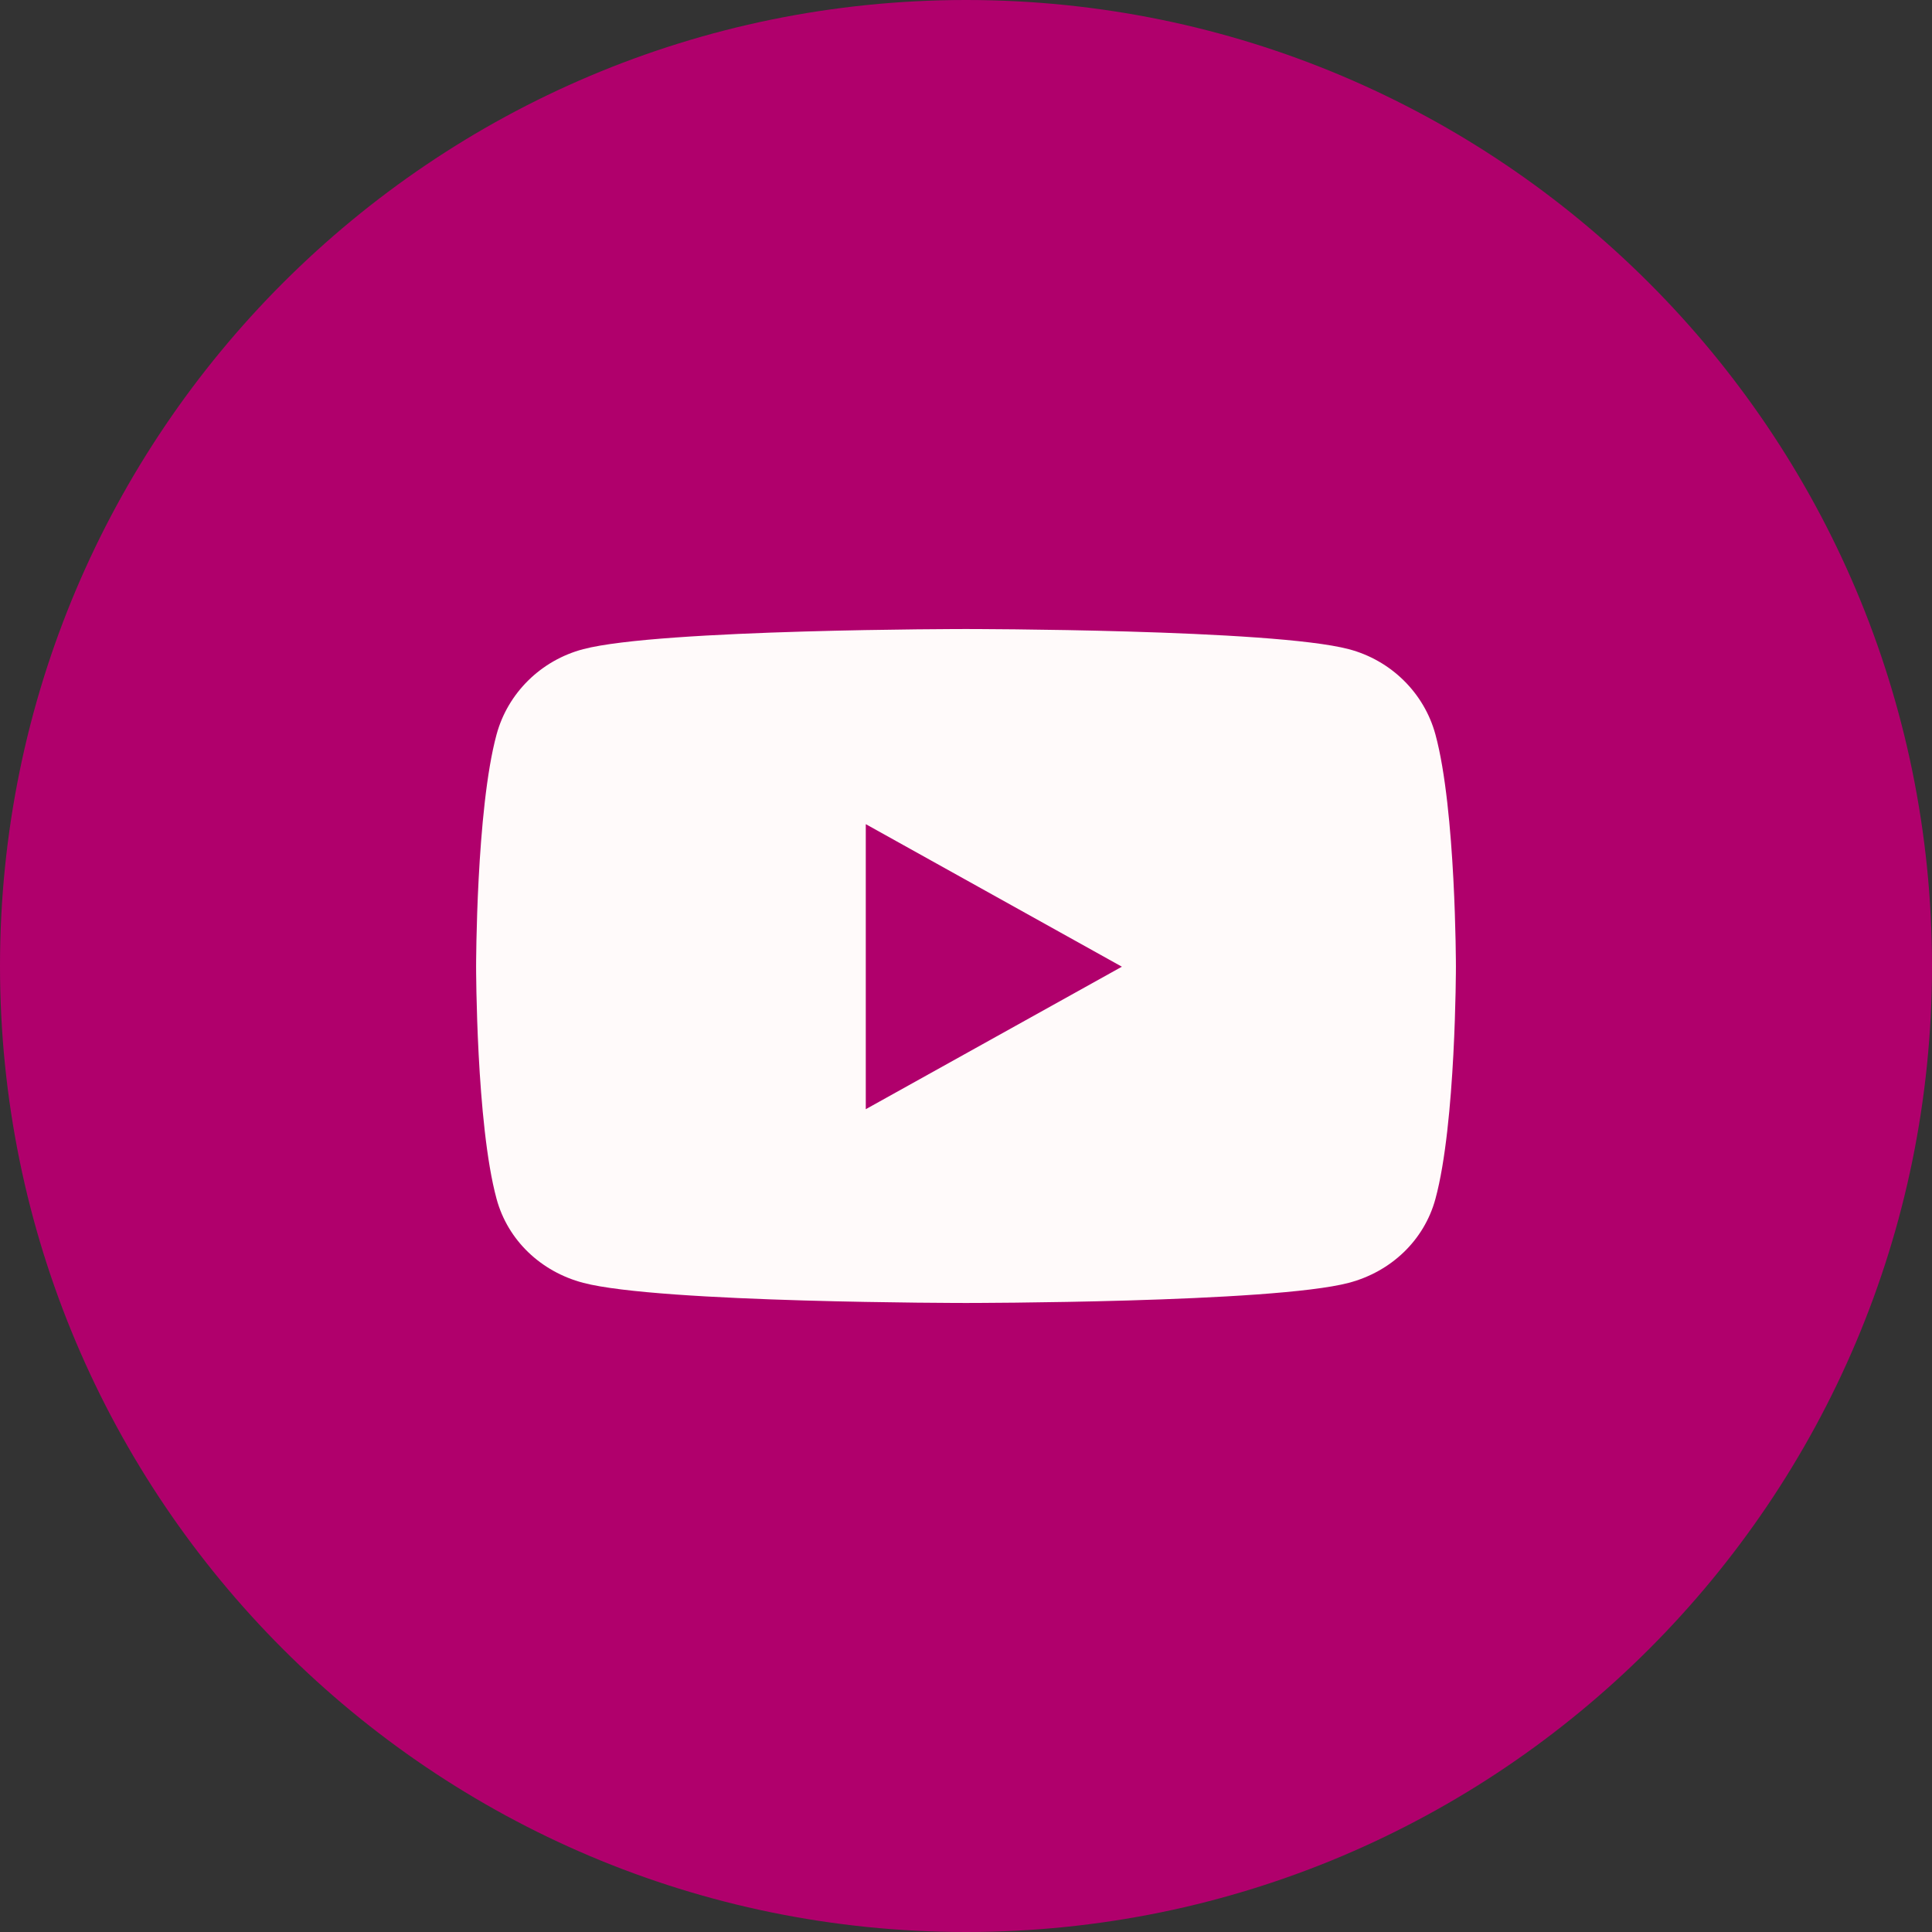
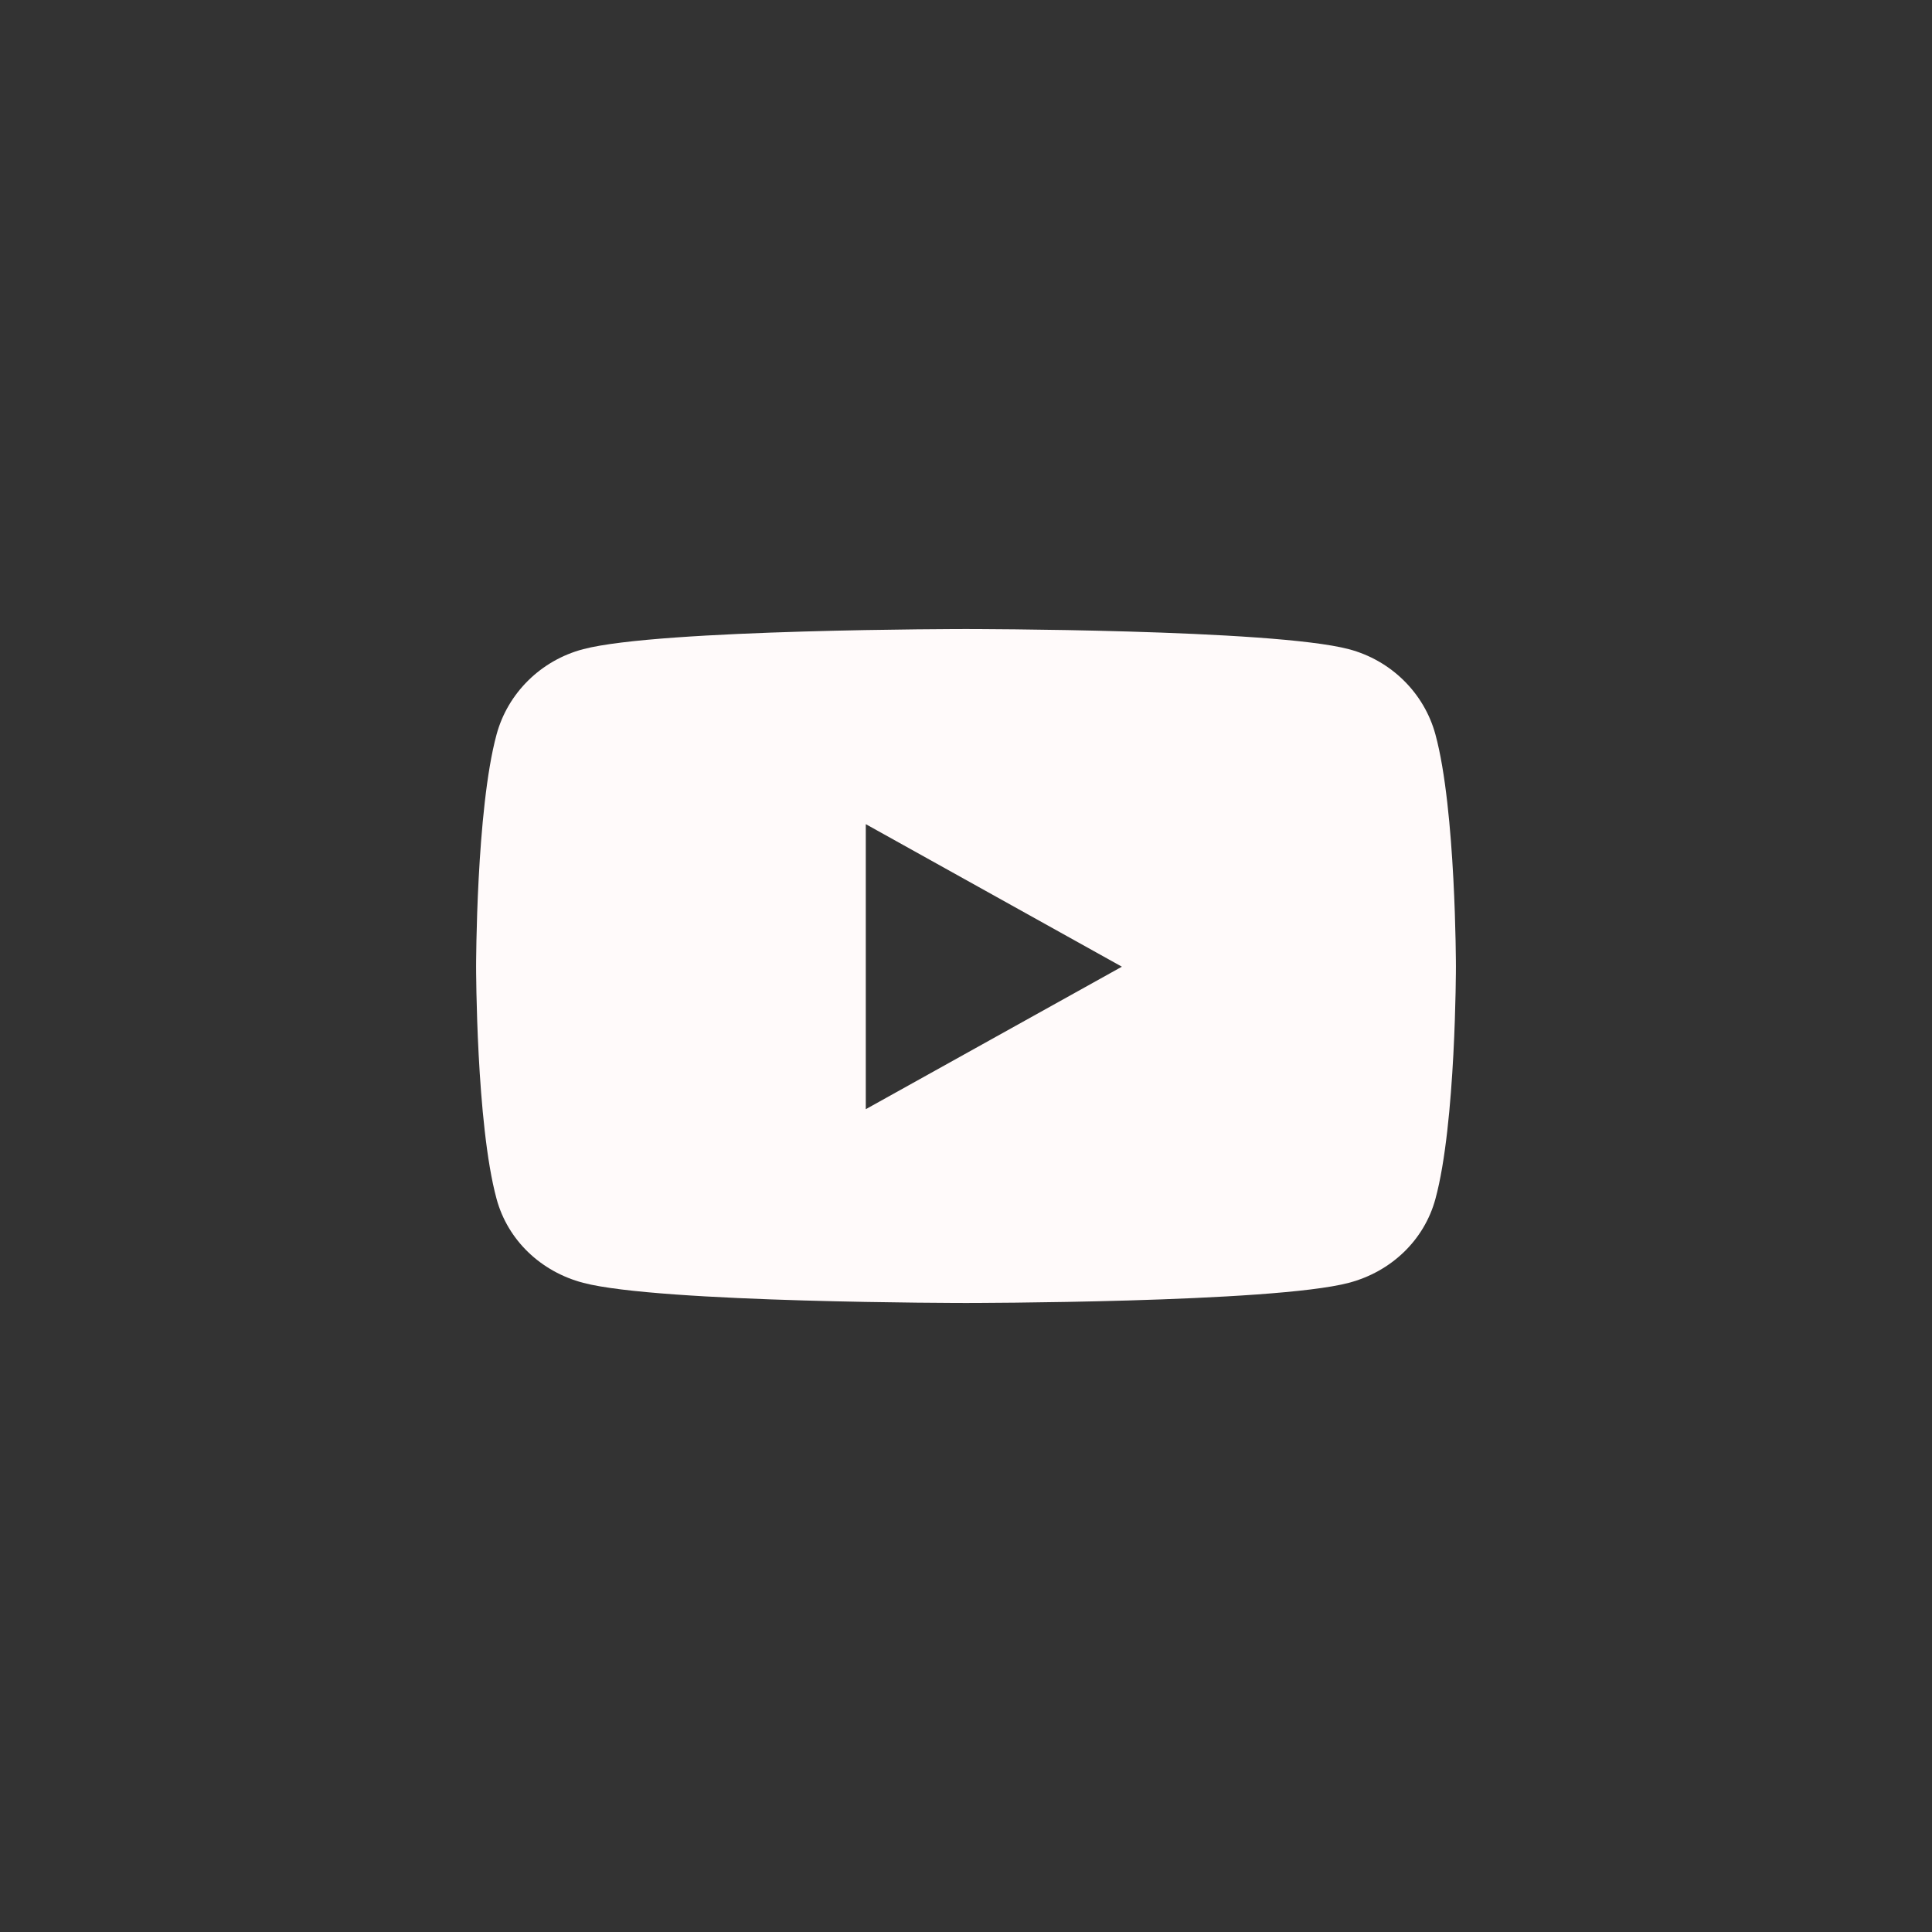
<svg xmlns="http://www.w3.org/2000/svg" width="86" height="86" viewBox="0 0 86 86" fill="none">
  <rect x="0" y="0" width="86" height="86" fill="#333333" stroke="none" />
-   <path d="M86 43C86 66.748 66.748 86 43 86C19.252 86 0 66.748 0 43C0 19.252 19.252 0 43 0C66.748 0 86 19.252 86 43Z" fill="#B0006C" />
  <path d="M63.896 32.694C63.395 30.846 61.917 29.391 60.04 28.897C56.639 28 43 28 43 28C43 28 29.361 28 25.96 28.897C24.083 29.391 22.605 30.846 22.104 32.694C21.193 36.043 21.193 43.03 21.193 43.03C21.193 43.03 21.193 50.018 22.104 53.367C22.605 55.214 24.083 56.609 25.96 57.103C29.361 58 43 58 43 58C43 58 56.639 58 60.04 57.103C61.917 56.609 63.395 55.214 63.896 53.367C64.808 50.018 64.808 43.03 64.808 43.03C64.808 43.03 64.808 36.043 63.896 32.694V32.694ZM38.539 49.374V36.686L49.939 43.031L38.539 49.374V49.374Z" fill="#FFFAFA" />
</svg>